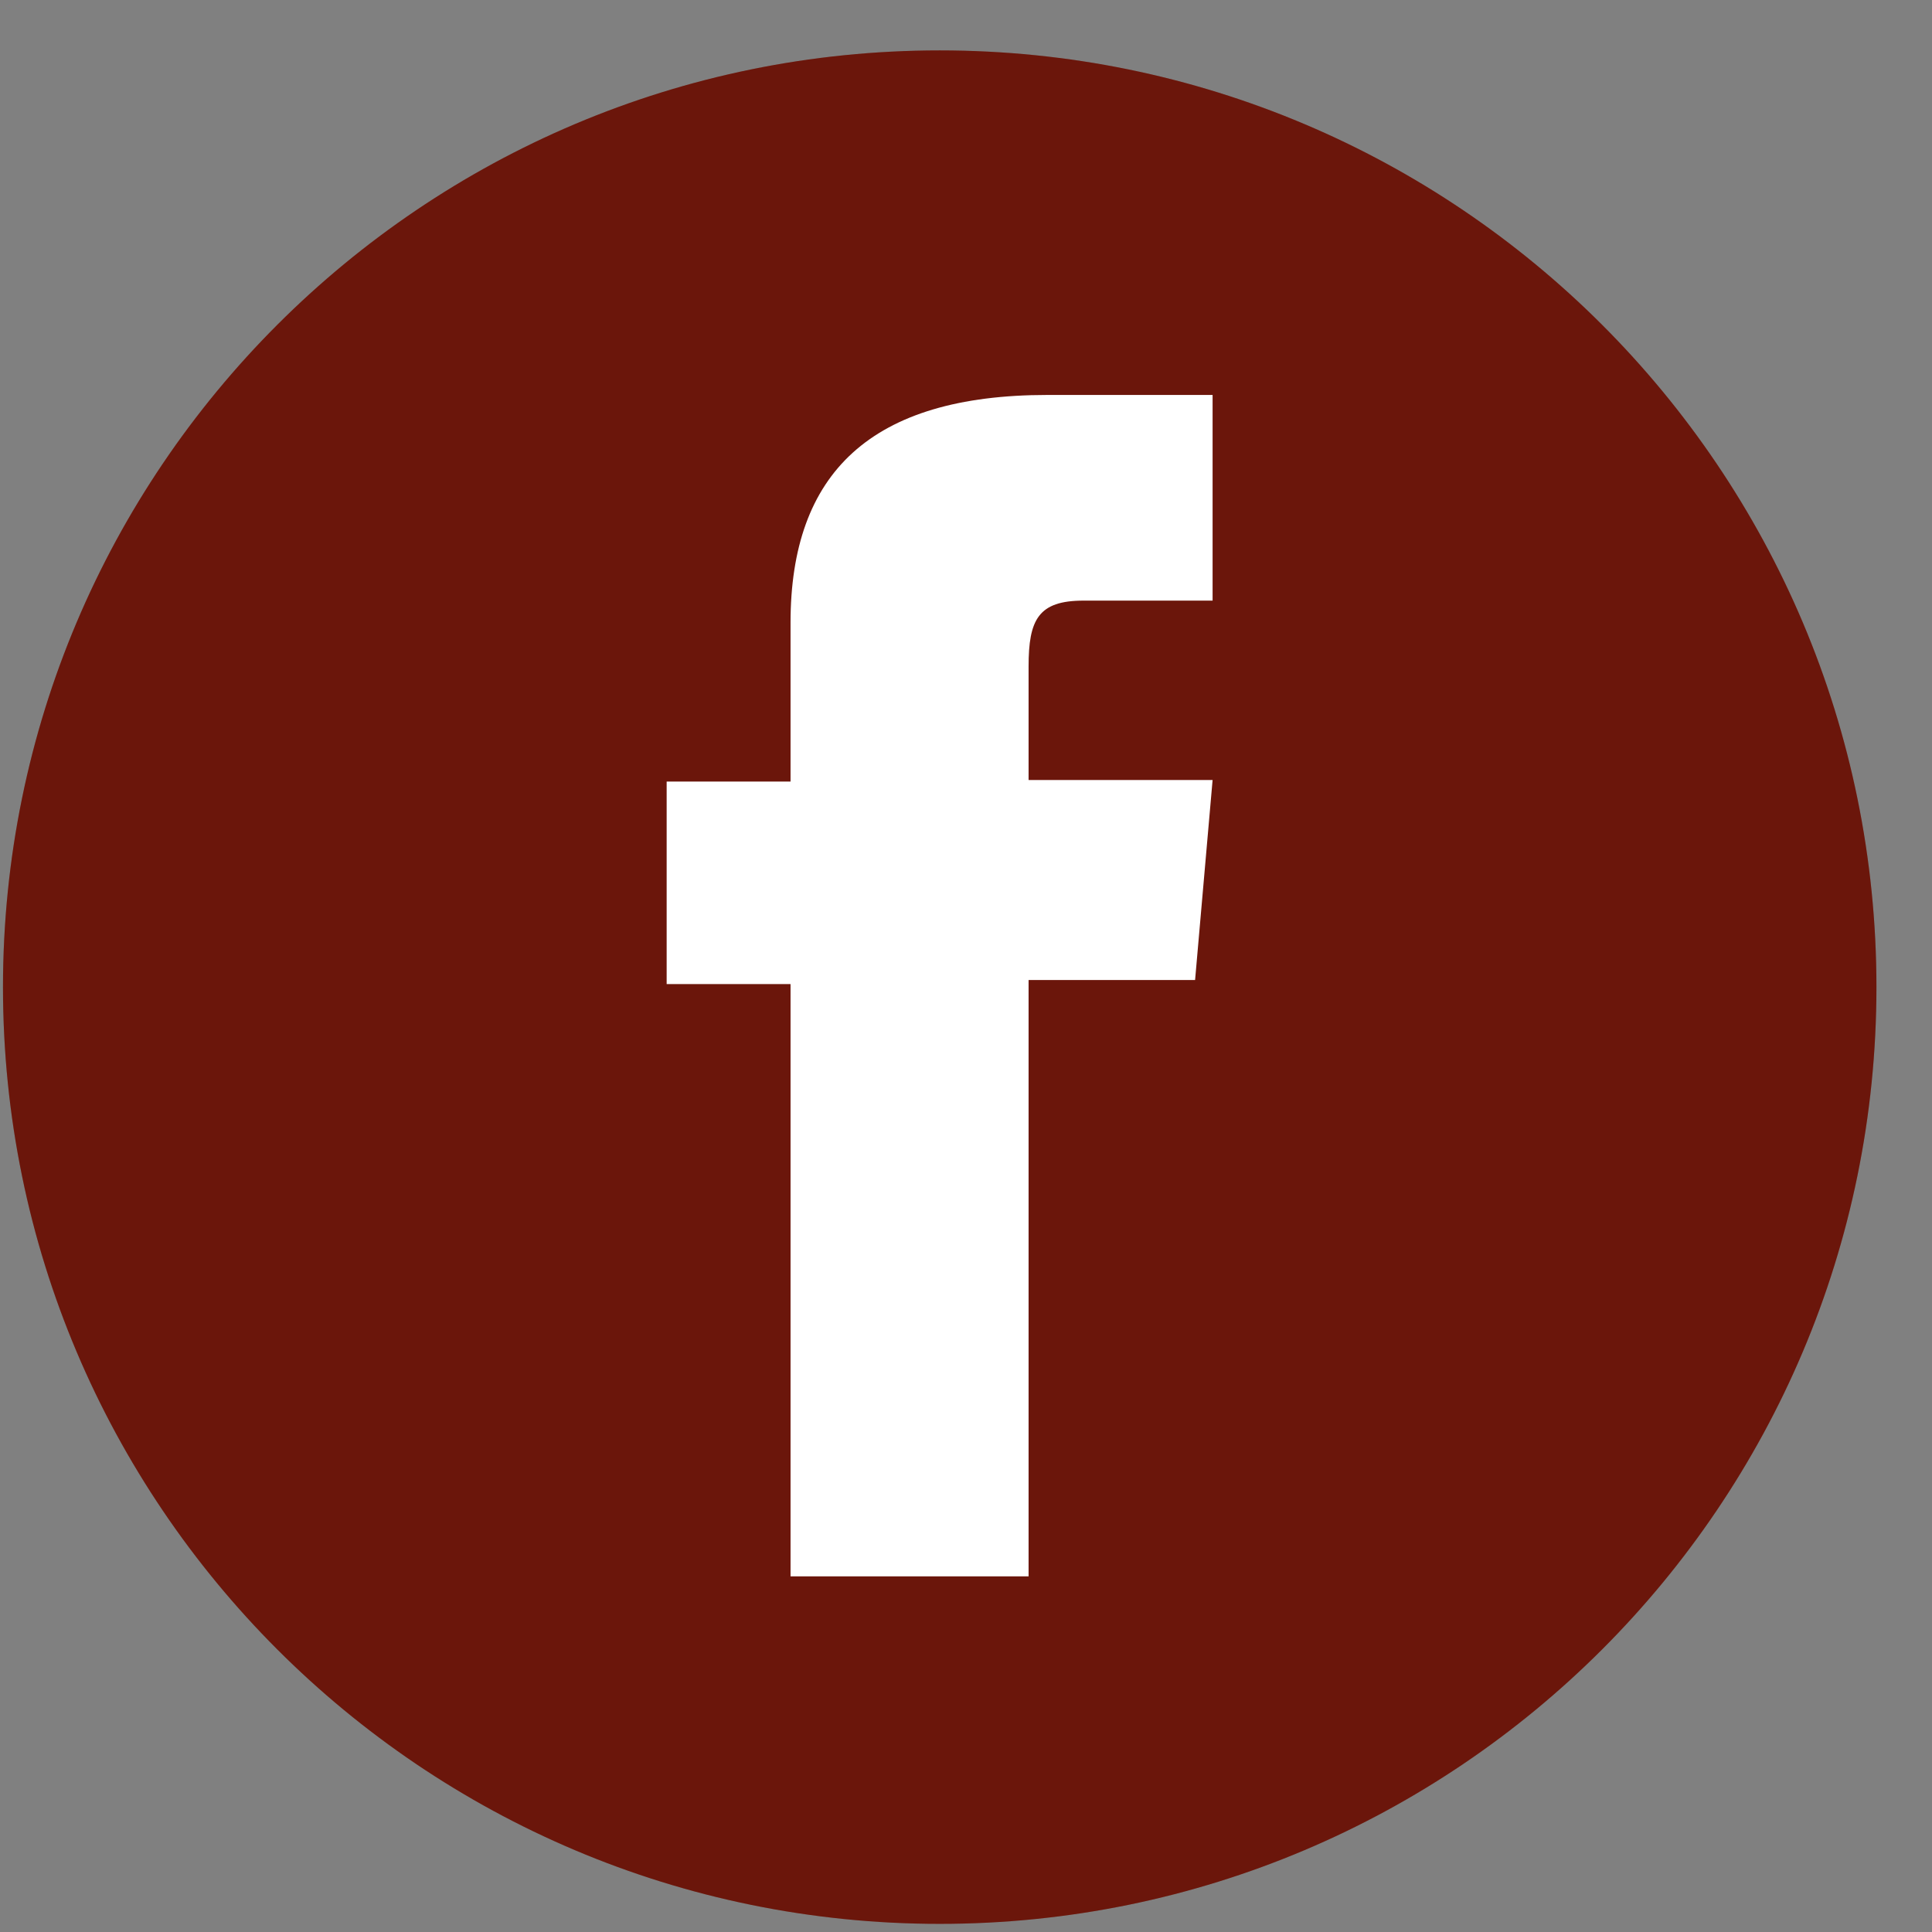
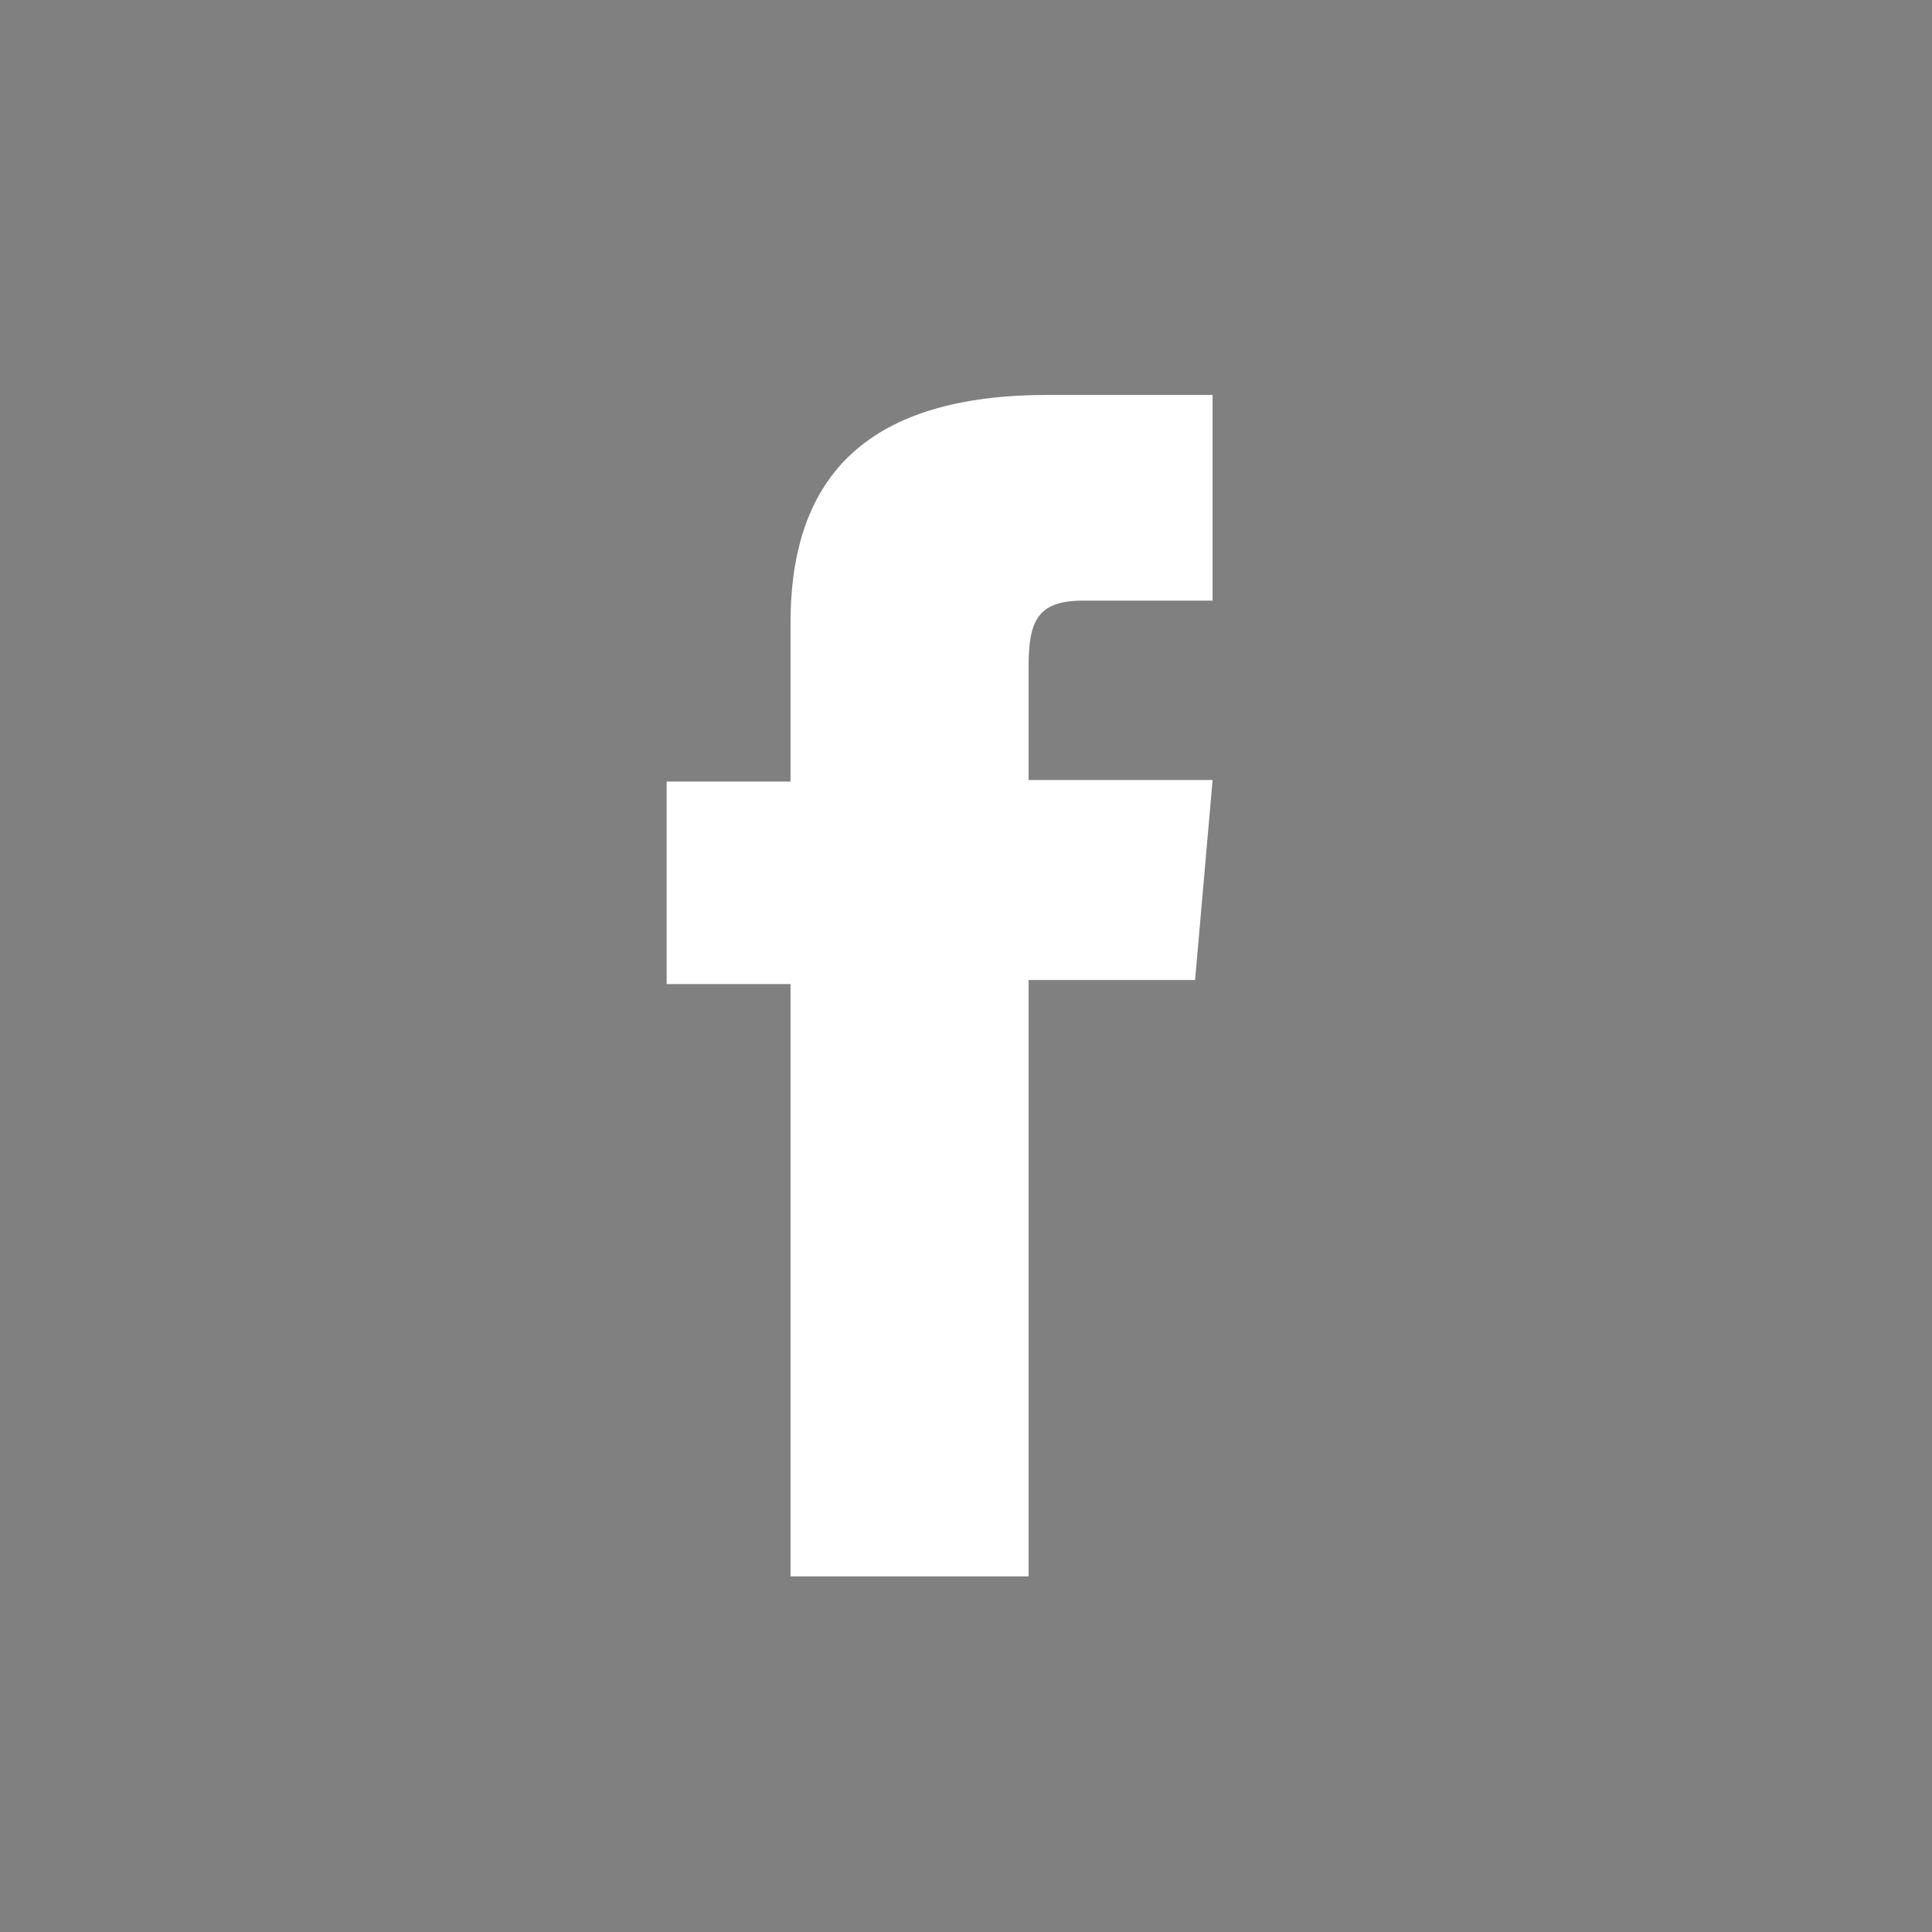
<svg xmlns="http://www.w3.org/2000/svg" width="33" height="33" viewBox="0 0 33 33" fill="none">
  <rect x="0" y="0" width="33" height="33" fill="#808080" stroke="none" />
-   <path d="M32.051 16.861C32.051 8.024 24.887 0.861 16.051 0.861C7.214 0.861 0.051 8.024 0.051 16.861C0.051 25.697 7.214 32.861 16.051 32.861C24.887 32.861 32.051 25.697 32.051 16.861Z" fill="#861C0E" />
-   <path d="M32.051 16.861C32.051 8.024 24.887 0.861 16.051 0.861C7.214 0.861 0.051 8.024 0.051 16.861C0.051 25.697 7.214 32.861 16.051 32.861C24.887 32.861 32.051 25.697 32.051 16.861Z" fill="black" fill-opacity="0.2" />
  <path d="M13.503 26.925H17.569V16.739H20.413L20.712 13.323H17.569V11.383C17.569 10.584 17.735 10.259 18.508 10.259H20.712V6.746H17.893C14.873 6.746 13.503 8.081 13.503 10.636V13.35H11.387V16.809H13.503V26.925Z" fill="white" />
</svg>